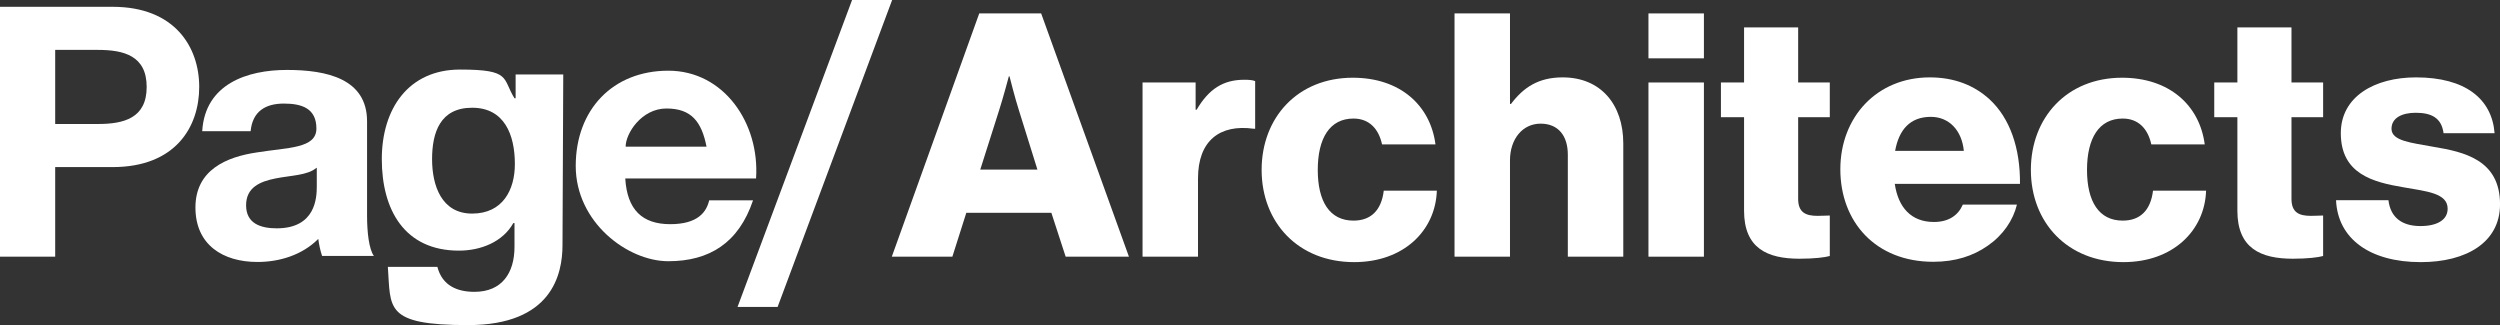
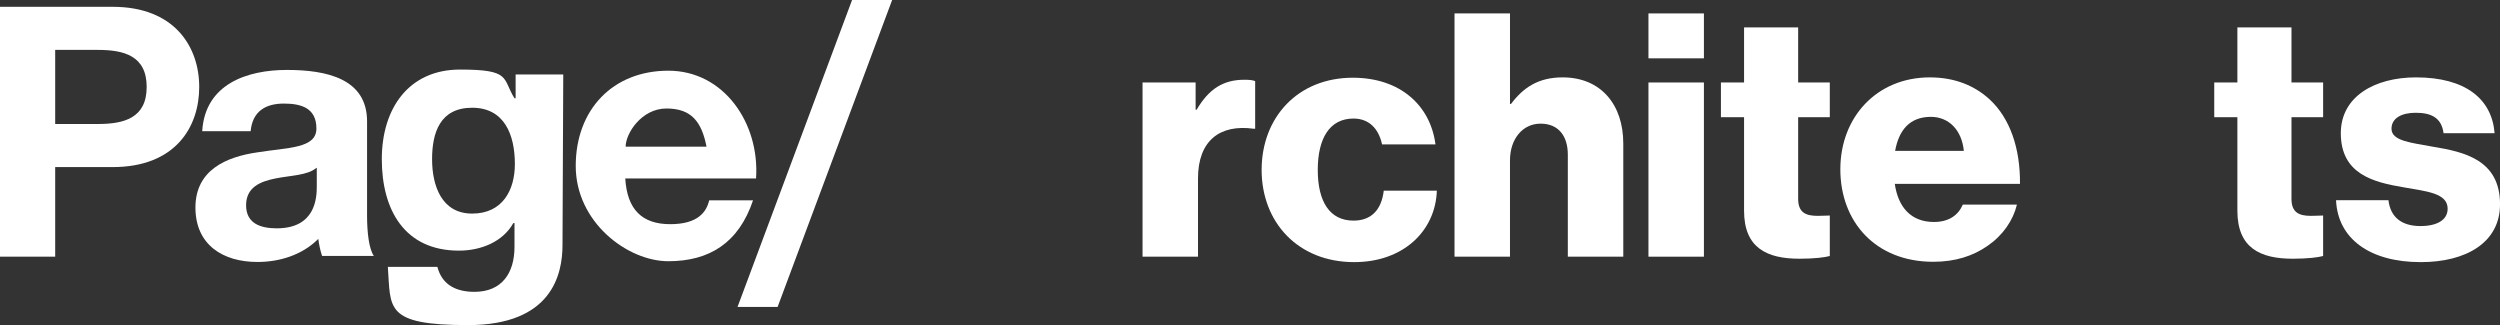
<svg xmlns="http://www.w3.org/2000/svg" id="Layer_2" data-name="Layer 2" viewBox="0 0 661.33 86">
  <rect x="0" y="0" width="661.33" height="86" fill="#333333" stroke="none" />
  <defs>
    <style>
      .cls-1 {
        fill: #fff;
      }
    </style>
  </defs>
  <g id="Layer_1-2" data-name="Layer 1">
    <g id="Logo_For_Use_on_White" data-name="Logo For Use on White">
      <path class="cls-1" d="M0,1.8h29.8c16.4,0,22.9,10.6,22.9,21.2s-6.3,21.2-22.9,21.2h-15.2v23.7H0V1.8ZM14.6,32.8h11.3c6.8,0,12.9-1.5,12.9-9.8s-6.1-9.8-12.9-9.8h-11.3s0,19.6,0,19.6Z" />
      <path class="cls-1" d="M53.5,34.6c.8-12.4,11.9-16.1,22.4-16.1s21.2,2.3,21.2,13.6v25c0,4.3.5,8.8,1.8,10.6h-13.7c-.5-1.5-.8-3-1-4.5-4.3,4.3-10.3,6.1-16.1,6.1-9.1,0-16.4-4.5-16.4-14.4s8.1-13.4,16.4-14.6c8.1-1.3,15.6-1,15.6-6.3s-3.8-6.6-8.6-6.6-8.3,2-8.8,7.3h-12.8v-.1ZM83.7,44.4c-2.3,2-6.8,2-10.8,2.8s-7.8,2.3-7.8,7.1,3.8,6.1,8.1,6.1c10.3,0,10.6-8.1,10.6-11.1v-4.9h-.1Z" />
      <path class="cls-1" d="M148.8,64.8c0,7.8-2.8,21.2-25,21.2s-20.4-4.5-21.2-15.4h13.1c1.3,5,5.3,6.6,9.8,6.6,7.3,0,10.6-5,10.6-11.9v-6.3h-.3c-2.8,5-8.6,7.3-14.4,7.3-14.4,0-20.4-10.8-20.4-24.2s7.1-23.7,20.7-23.7,11.1,2.3,14.4,7.6h.3v-6.3h12.6l-.2,45.1h0ZM136.2,43.4c0-7.8-2.8-14.9-11.3-14.9s-10.6,6.6-10.6,13.6,2.5,14.4,10.6,14.4,11.3-6.3,11.3-13.1Z" />
      <path class="cls-1" d="M165.4,47.2c.5,8.3,4.5,12.1,11.9,12.1s9.6-3.3,10.3-6.3h11.6c-3.8,11.3-11.6,16.1-22.4,16.1s-24.5-10.3-24.5-25.2,9.8-25.2,24.5-25.2,24.2,13.9,23.2,28.5h-34.6ZM186.9,38.8c-1.3-6.6-4-10.1-10.6-10.1s-10.8,6.6-10.8,10.1h21.4Z" />
      <path class="cls-1" d="M225.4,0h10.6l-30.3,81.2h-10.6L225.4,0Z" />
    </g>
    <g>
-       <path class="cls-1" d="M259.04,3.55h16.38l23.22,64.35h-16.74l-3.78-11.61h-22.5l-3.69,11.61h-16.02L259.04,3.55ZM274.43,44.86l-4.86-15.57c-1.08-3.33-2.52-9.09-2.52-9.09h-.18s-1.53,5.76-2.61,9.09l-4.95,15.57h15.12Z" />
      <path class="cls-1" d="M302.24,21.82h14.04v7.2h.27c3.24-5.49,7.02-7.92,12.6-7.92,1.35,0,2.25.09,2.88.36v12.6h-.36c-9-1.26-14.76,3.15-14.76,13.14v20.7h-14.67V21.82Z" />
      <path class="cls-1" d="M333.74,44.95c0-13.86,9.54-24.39,24.12-24.39,12.51,0,20.52,7.29,21.87,17.64h-14.13c-.9-4.14-3.42-6.84-7.56-6.84-6.3,0-9.45,5.22-9.45,13.59s3.15,13.41,9.45,13.41c4.59,0,7.38-2.7,8.01-7.92h14.04c-.36,10.62-8.82,18.9-21.87,18.9-14.85,0-24.48-10.53-24.48-24.39Z" />
      <path class="cls-1" d="M384.77,3.55h14.67v23.94h.27c3.33-4.41,7.29-7.02,13.68-7.02,10.08,0,16.02,7.2,16.02,17.46v29.97h-14.67v-27c0-4.86-2.43-8.19-7.2-8.19s-8.1,4.05-8.1,9.72v25.47h-14.67V3.55Z" />
      <path class="cls-1" d="M436.07,3.55h14.67v11.88h-14.67V3.55ZM436.07,21.82h14.67v46.08h-14.67V21.82Z" />
      <path class="cls-1" d="M461.36,55.75v-24.75h-6.12v-9.18h6.12V7.24h14.31v14.58h8.37v9.18h-8.37v21.6c0,3.6,1.98,4.5,5.13,4.5,1.26,0,2.7-.09,3.24-.09v10.71c-1.26.36-4.05.72-8.01.72-8.55,0-14.67-2.79-14.67-12.69Z" />
-       <path class="cls-1" d="M486.83,44.77c0-13.77,9.63-24.3,23.67-24.3,6.57,0,11.79,2.16,15.75,5.76,5.49,5.04,8.19,13.05,8.1,22.41h-33.12c.9,6.21,4.32,10.08,10.35,10.08,3.87,0,6.39-1.71,7.65-4.59h14.31c-.99,4.14-3.69,8.1-7.74,10.89-3.87,2.7-8.55,4.23-14.4,4.23-15.21,0-24.57-10.53-24.57-24.48ZM519.5,39.91c-.54-5.49-3.96-9-8.73-9-5.58,0-8.46,3.51-9.45,9h18.18Z" />
-       <path class="cls-1" d="M537.23,44.95c0-13.86,9.54-24.39,24.12-24.39,12.51,0,20.52,7.29,21.87,17.64h-14.13c-.9-4.14-3.42-6.84-7.56-6.84-6.3,0-9.45,5.22-9.45,13.59s3.15,13.41,9.45,13.41c4.59,0,7.38-2.7,8.01-7.92h14.04c-.36,10.62-8.82,18.9-21.87,18.9-14.85,0-24.48-10.53-24.48-24.39Z" />
+       <path class="cls-1" d="M486.83,44.77c0-13.77,9.63-24.3,23.67-24.3,6.57,0,11.79,2.16,15.75,5.76,5.49,5.04,8.19,13.05,8.1,22.41h-33.12c.9,6.21,4.32,10.08,10.35,10.08,3.87,0,6.39-1.71,7.65-4.59h14.31c-.99,4.14-3.69,8.1-7.74,10.89-3.87,2.7-8.55,4.23-14.4,4.23-15.21,0-24.57-10.53-24.57-24.48ZM519.5,39.91c-.54-5.49-3.96-9-8.73-9-5.58,0-8.46,3.51-9.45,9Z" />
      <path class="cls-1" d="M591.86,55.75v-24.75h-6.12v-9.18h6.12V7.24h14.31v14.58h8.37v9.18h-8.37v21.6c0,3.6,1.98,4.5,5.13,4.5,1.26,0,2.7-.09,3.24-.09v10.71c-1.26.36-4.05.72-8.01.72-8.55,0-14.67-2.79-14.67-12.69Z" />
      <path class="cls-1" d="M617.96,52.96h13.86c.54,4.59,3.6,6.84,8.46,6.84,4.41,0,7.2-1.62,7.2-4.59,0-4.14-5.58-4.59-11.7-5.67-8.01-1.35-16.56-3.51-16.56-14.31,0-9.72,9-14.76,19.89-14.76,13.05,0,20.07,5.67,20.79,14.76h-13.5c-.54-4.14-3.33-5.4-7.38-5.4-3.6,0-6.39,1.35-6.39,4.23,0,3.24,5.22,3.69,11.07,4.77,8.1,1.35,17.64,3.42,17.64,15.21,0,10.08-8.91,15.3-20.97,15.3-13.5,0-21.96-6.21-22.41-16.38Z" />
    </g>
  </g>
</svg>